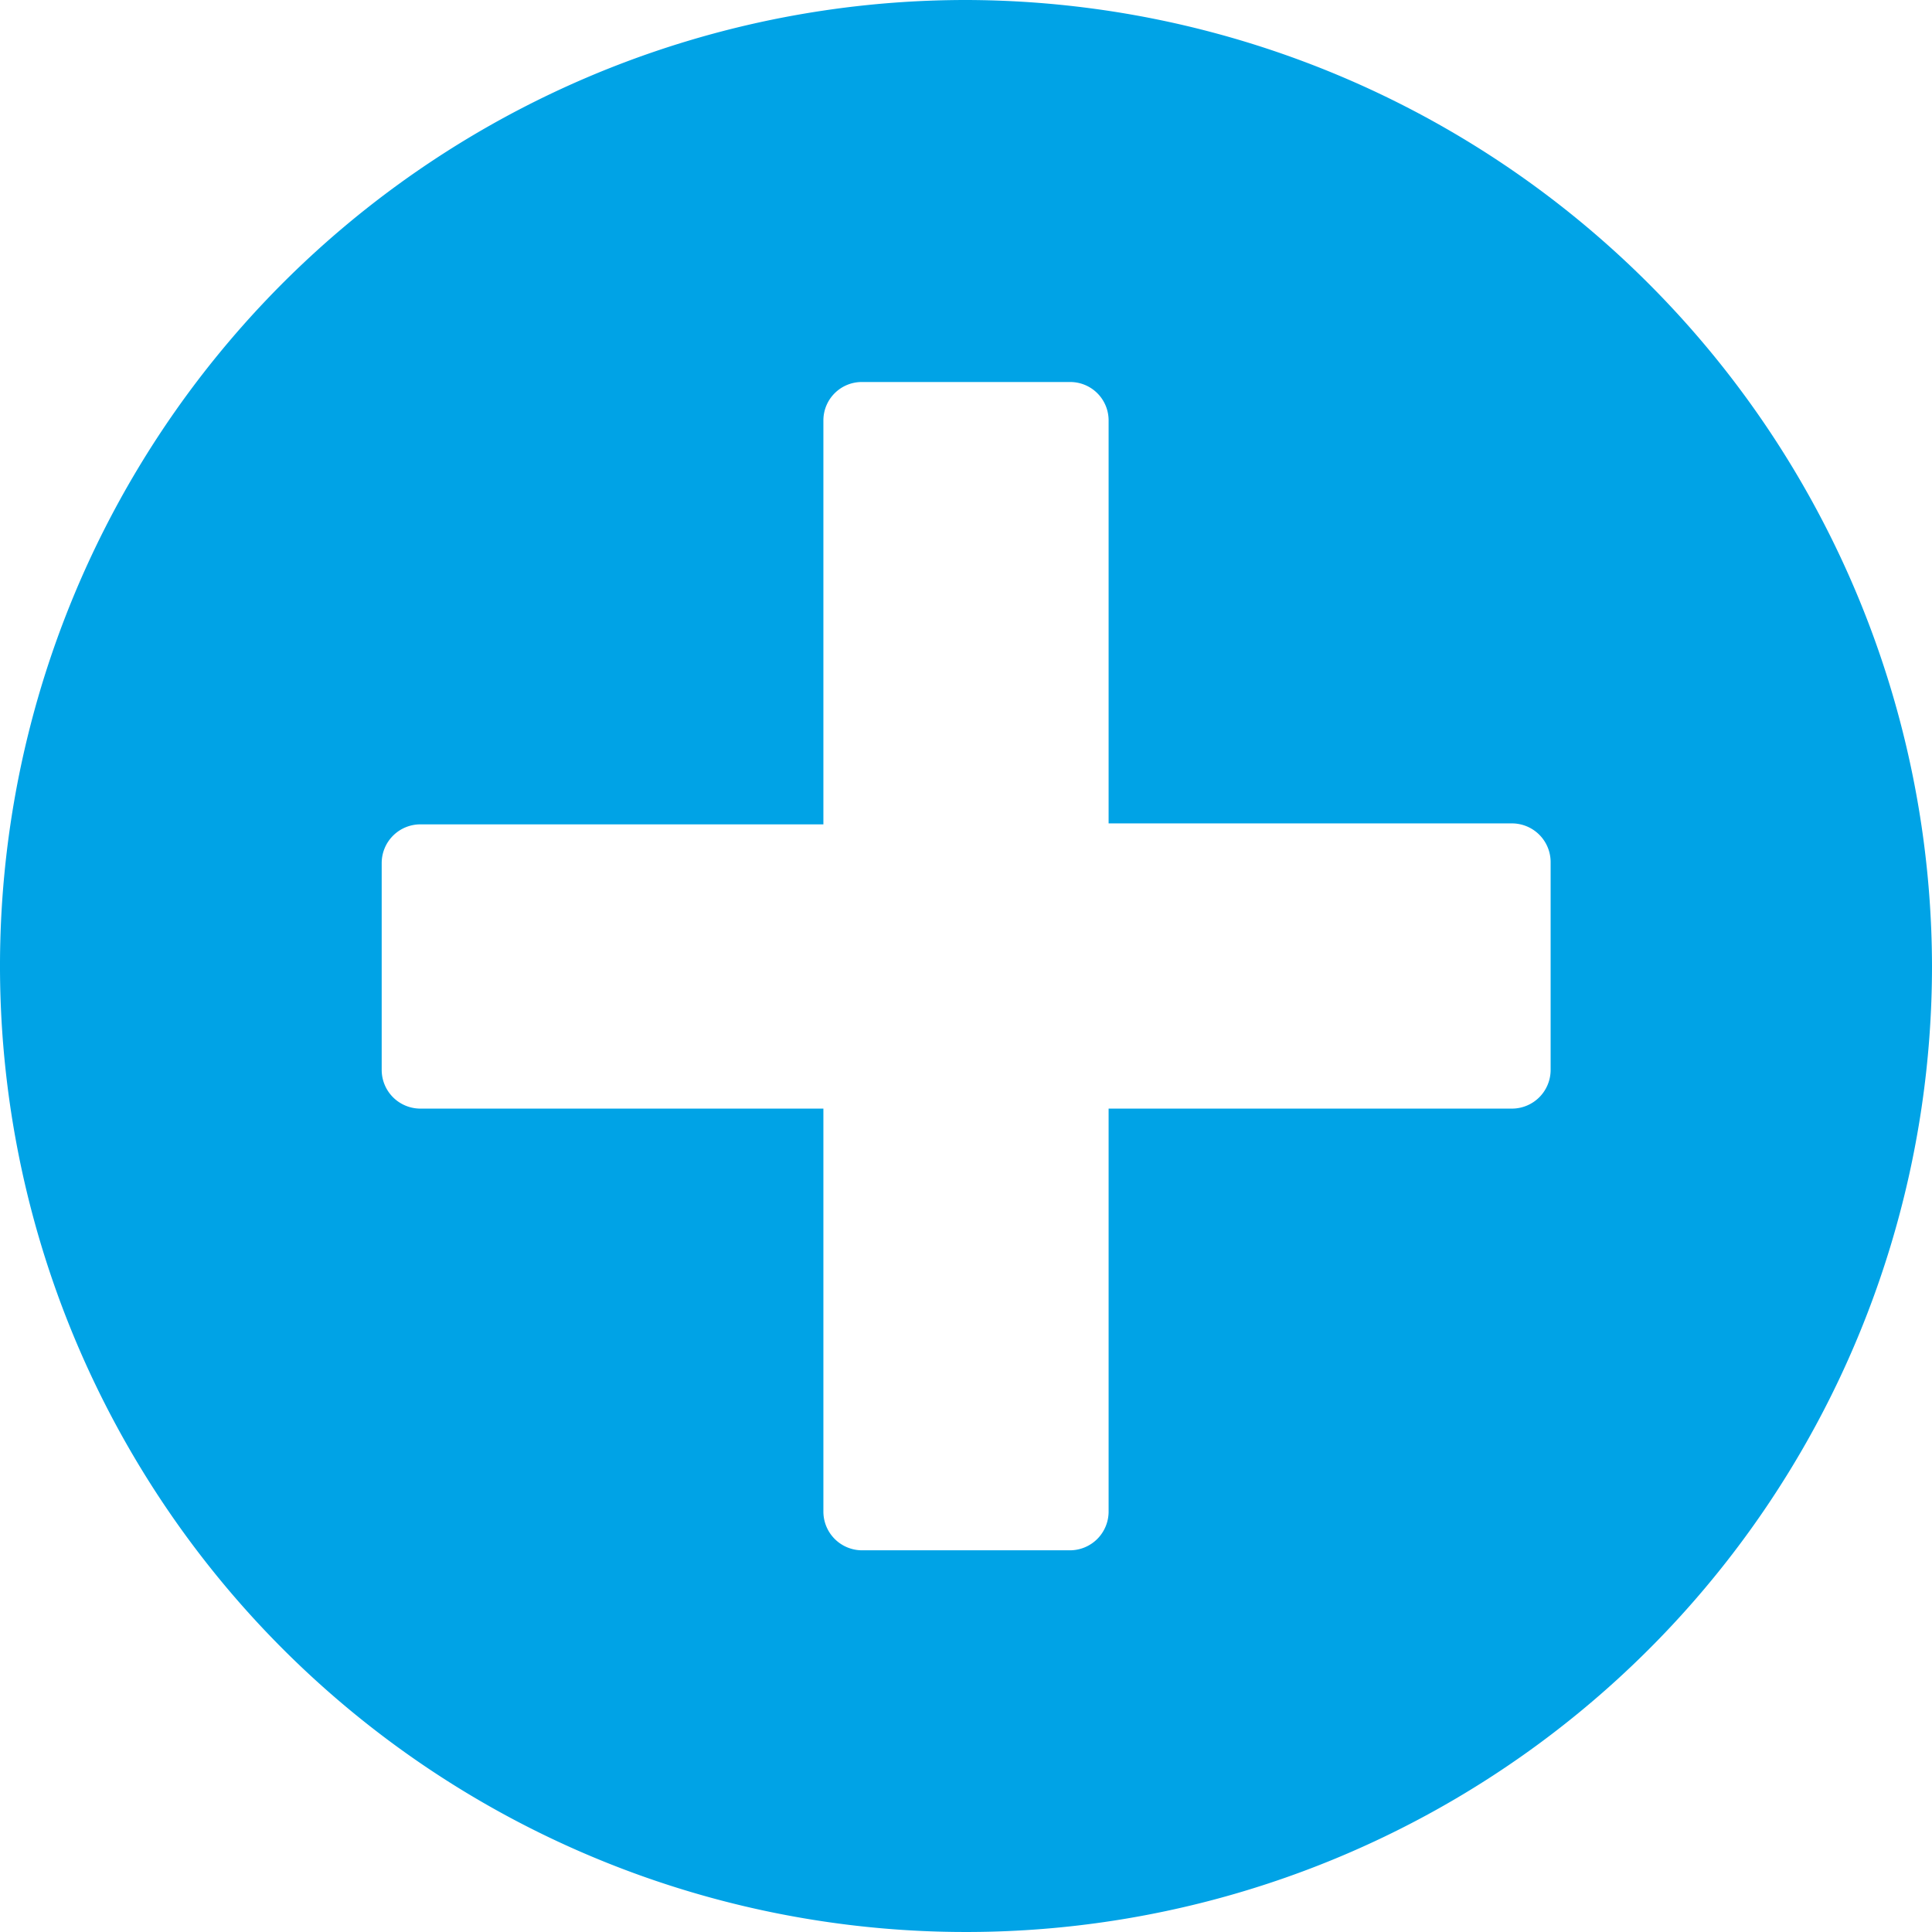
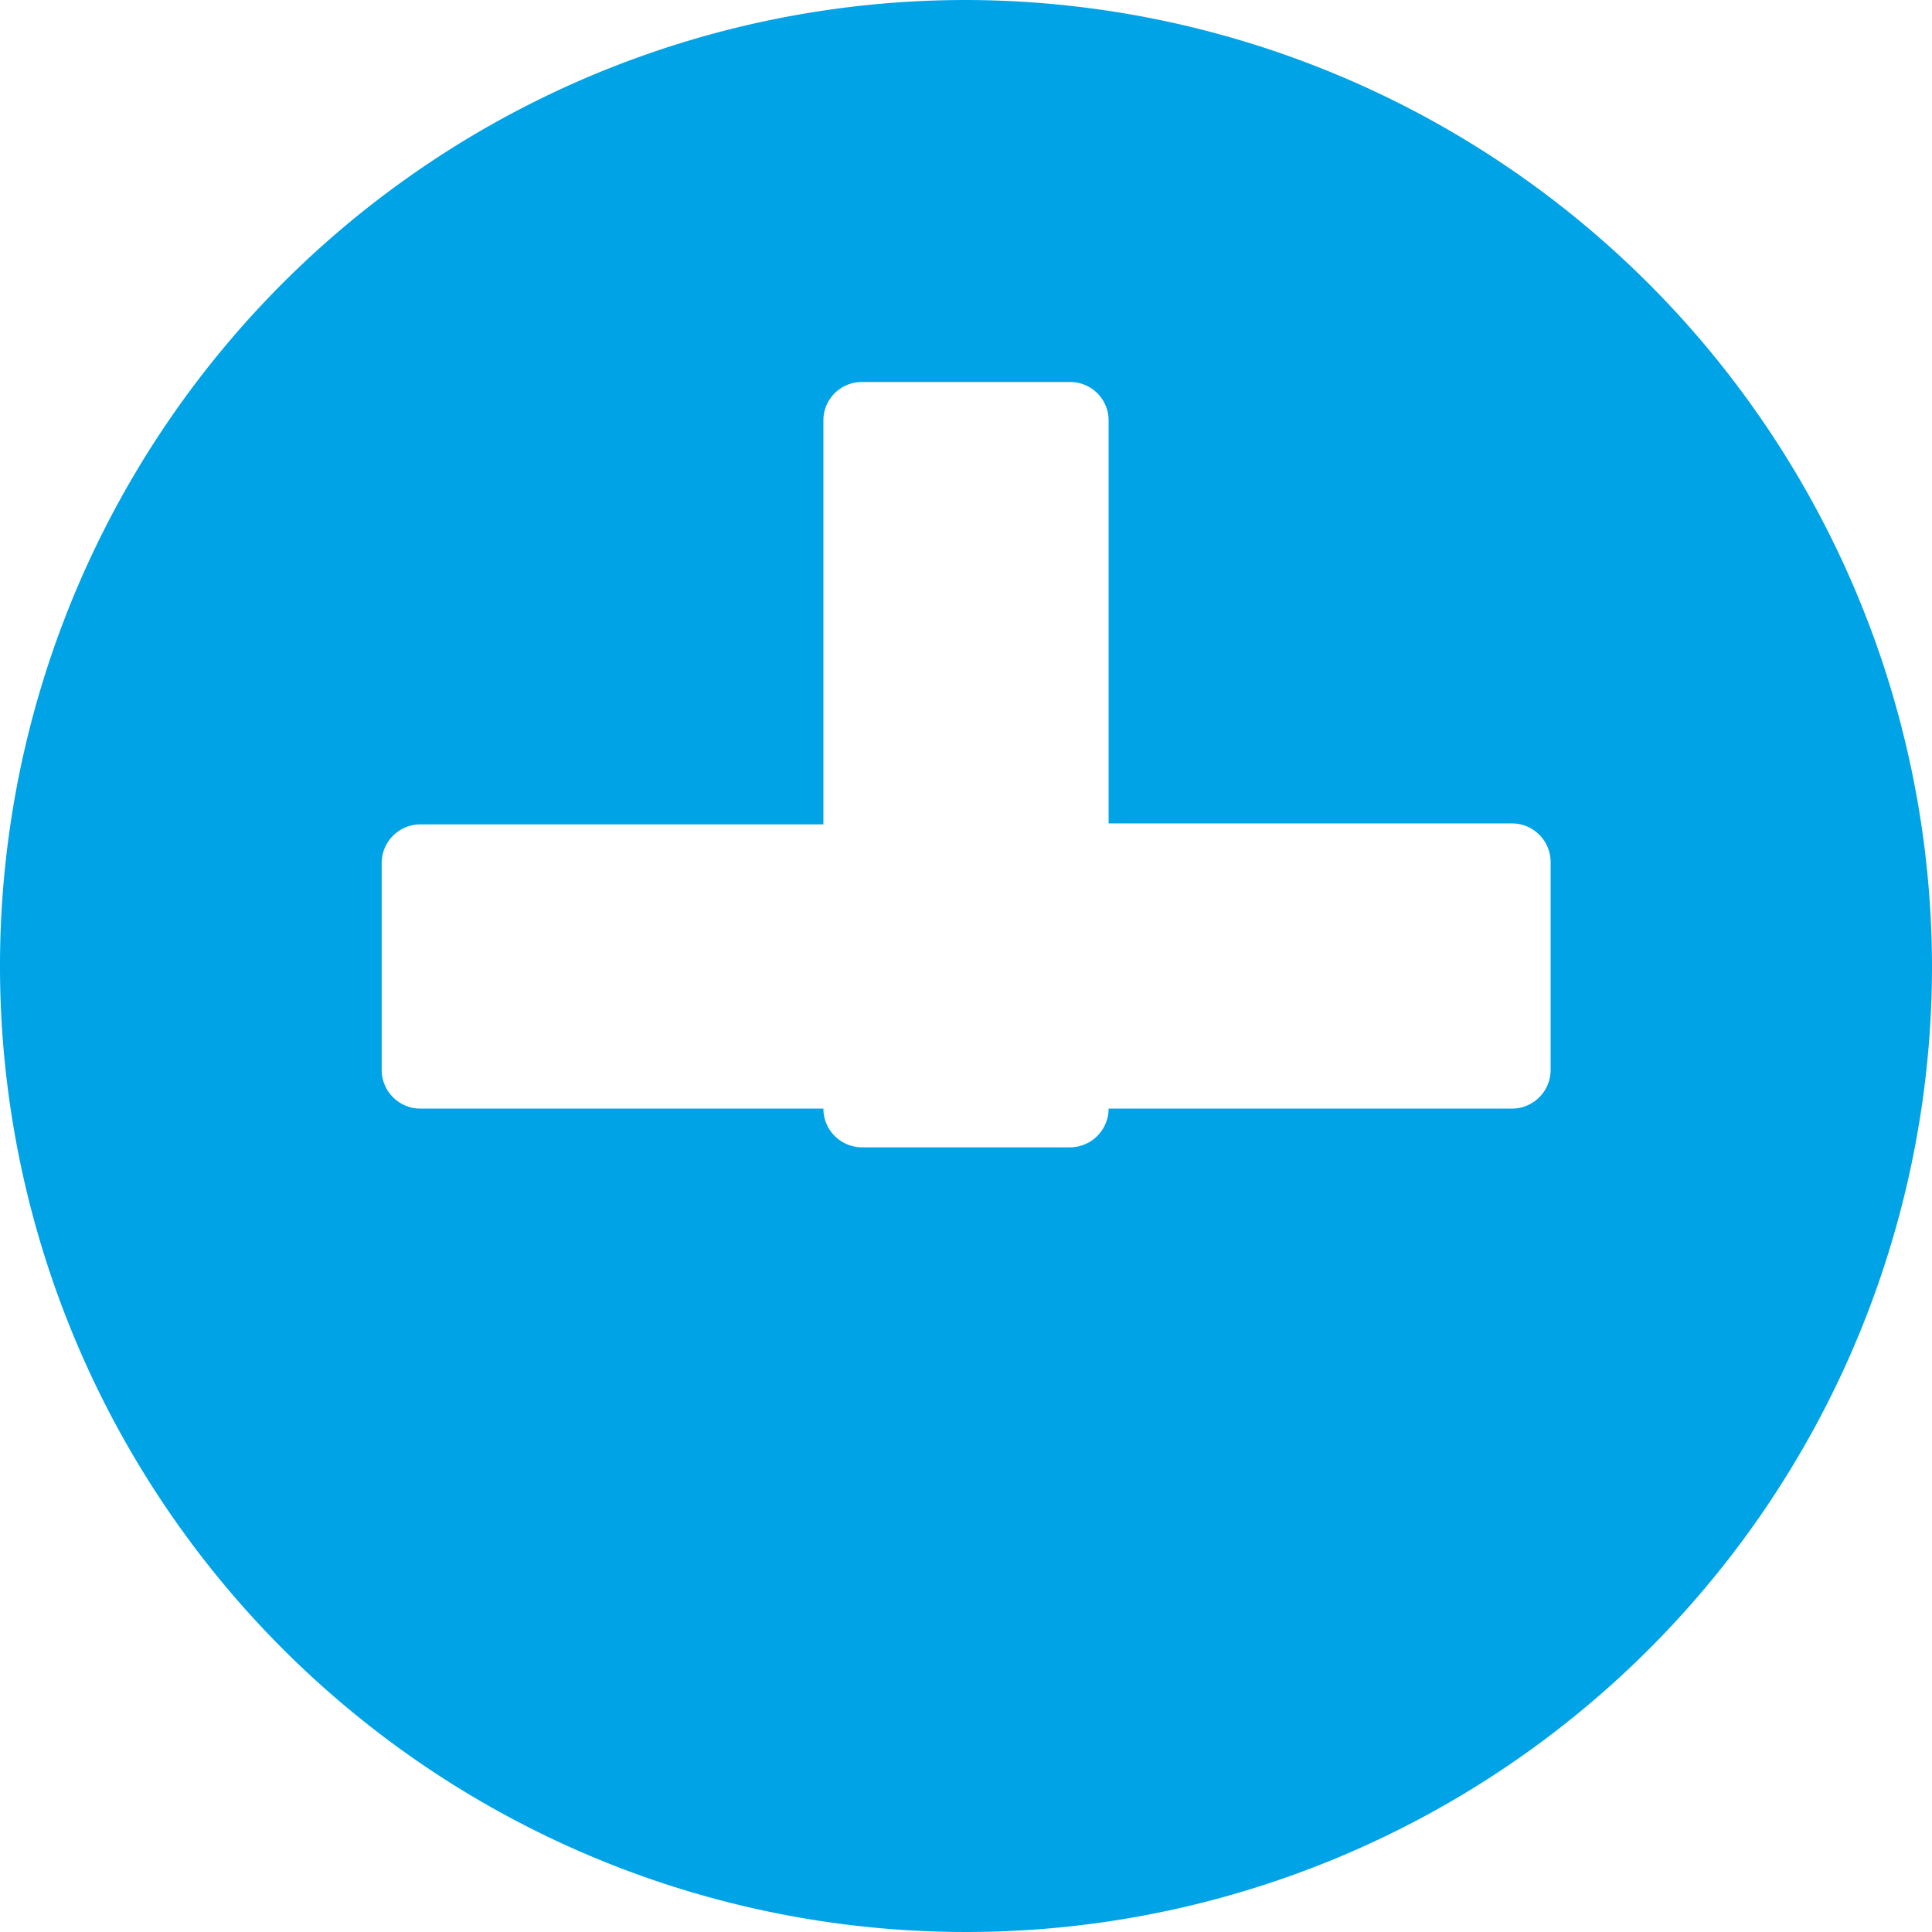
<svg xmlns="http://www.w3.org/2000/svg" id="Layer_1" data-name="Layer 1" viewBox="0 0 59.88 59.88">
  <defs>
    <style>.cls-1{fill:#00a3e6;}</style>
  </defs>
-   <path class="cls-1" d="M68.42,53.41a1.2,1.2,0,0,1-1.2,1.2H54.72V67.1a1.2,1.2,0,0,1-1.2,1.2H47.08a1.2,1.2,0,0,1-1.2-1.2V54.61H33.39a1.2,1.2,0,0,1-1.2-1.2V47a1.2,1.2,0,0,1,1.2-1.2H45.88V33.28a1.19,1.19,0,0,1,1.2-1.19h6.44a1.19,1.19,0,0,1,1.2,1.19V45.77h12.5a1.2,1.2,0,0,1,1.2,1.2ZM50.3,20.25A29.94,29.94,0,1,0,80.24,50.19,30,30,0,0,0,50.3,20.25" transform="translate(-20.36 -20.25)" />
+   <path class="cls-1" d="M68.42,53.41a1.2,1.2,0,0,1-1.2,1.2H54.72a1.2,1.2,0,0,1-1.2,1.2H47.08a1.2,1.2,0,0,1-1.2-1.2V54.61H33.39a1.2,1.2,0,0,1-1.2-1.2V47a1.2,1.2,0,0,1,1.2-1.2H45.88V33.28a1.19,1.19,0,0,1,1.2-1.19h6.44a1.19,1.19,0,0,1,1.2,1.19V45.77h12.5a1.2,1.2,0,0,1,1.2,1.2ZM50.3,20.25A29.94,29.94,0,1,0,80.24,50.19,30,30,0,0,0,50.3,20.25" transform="translate(-20.36 -20.25)" />
</svg>